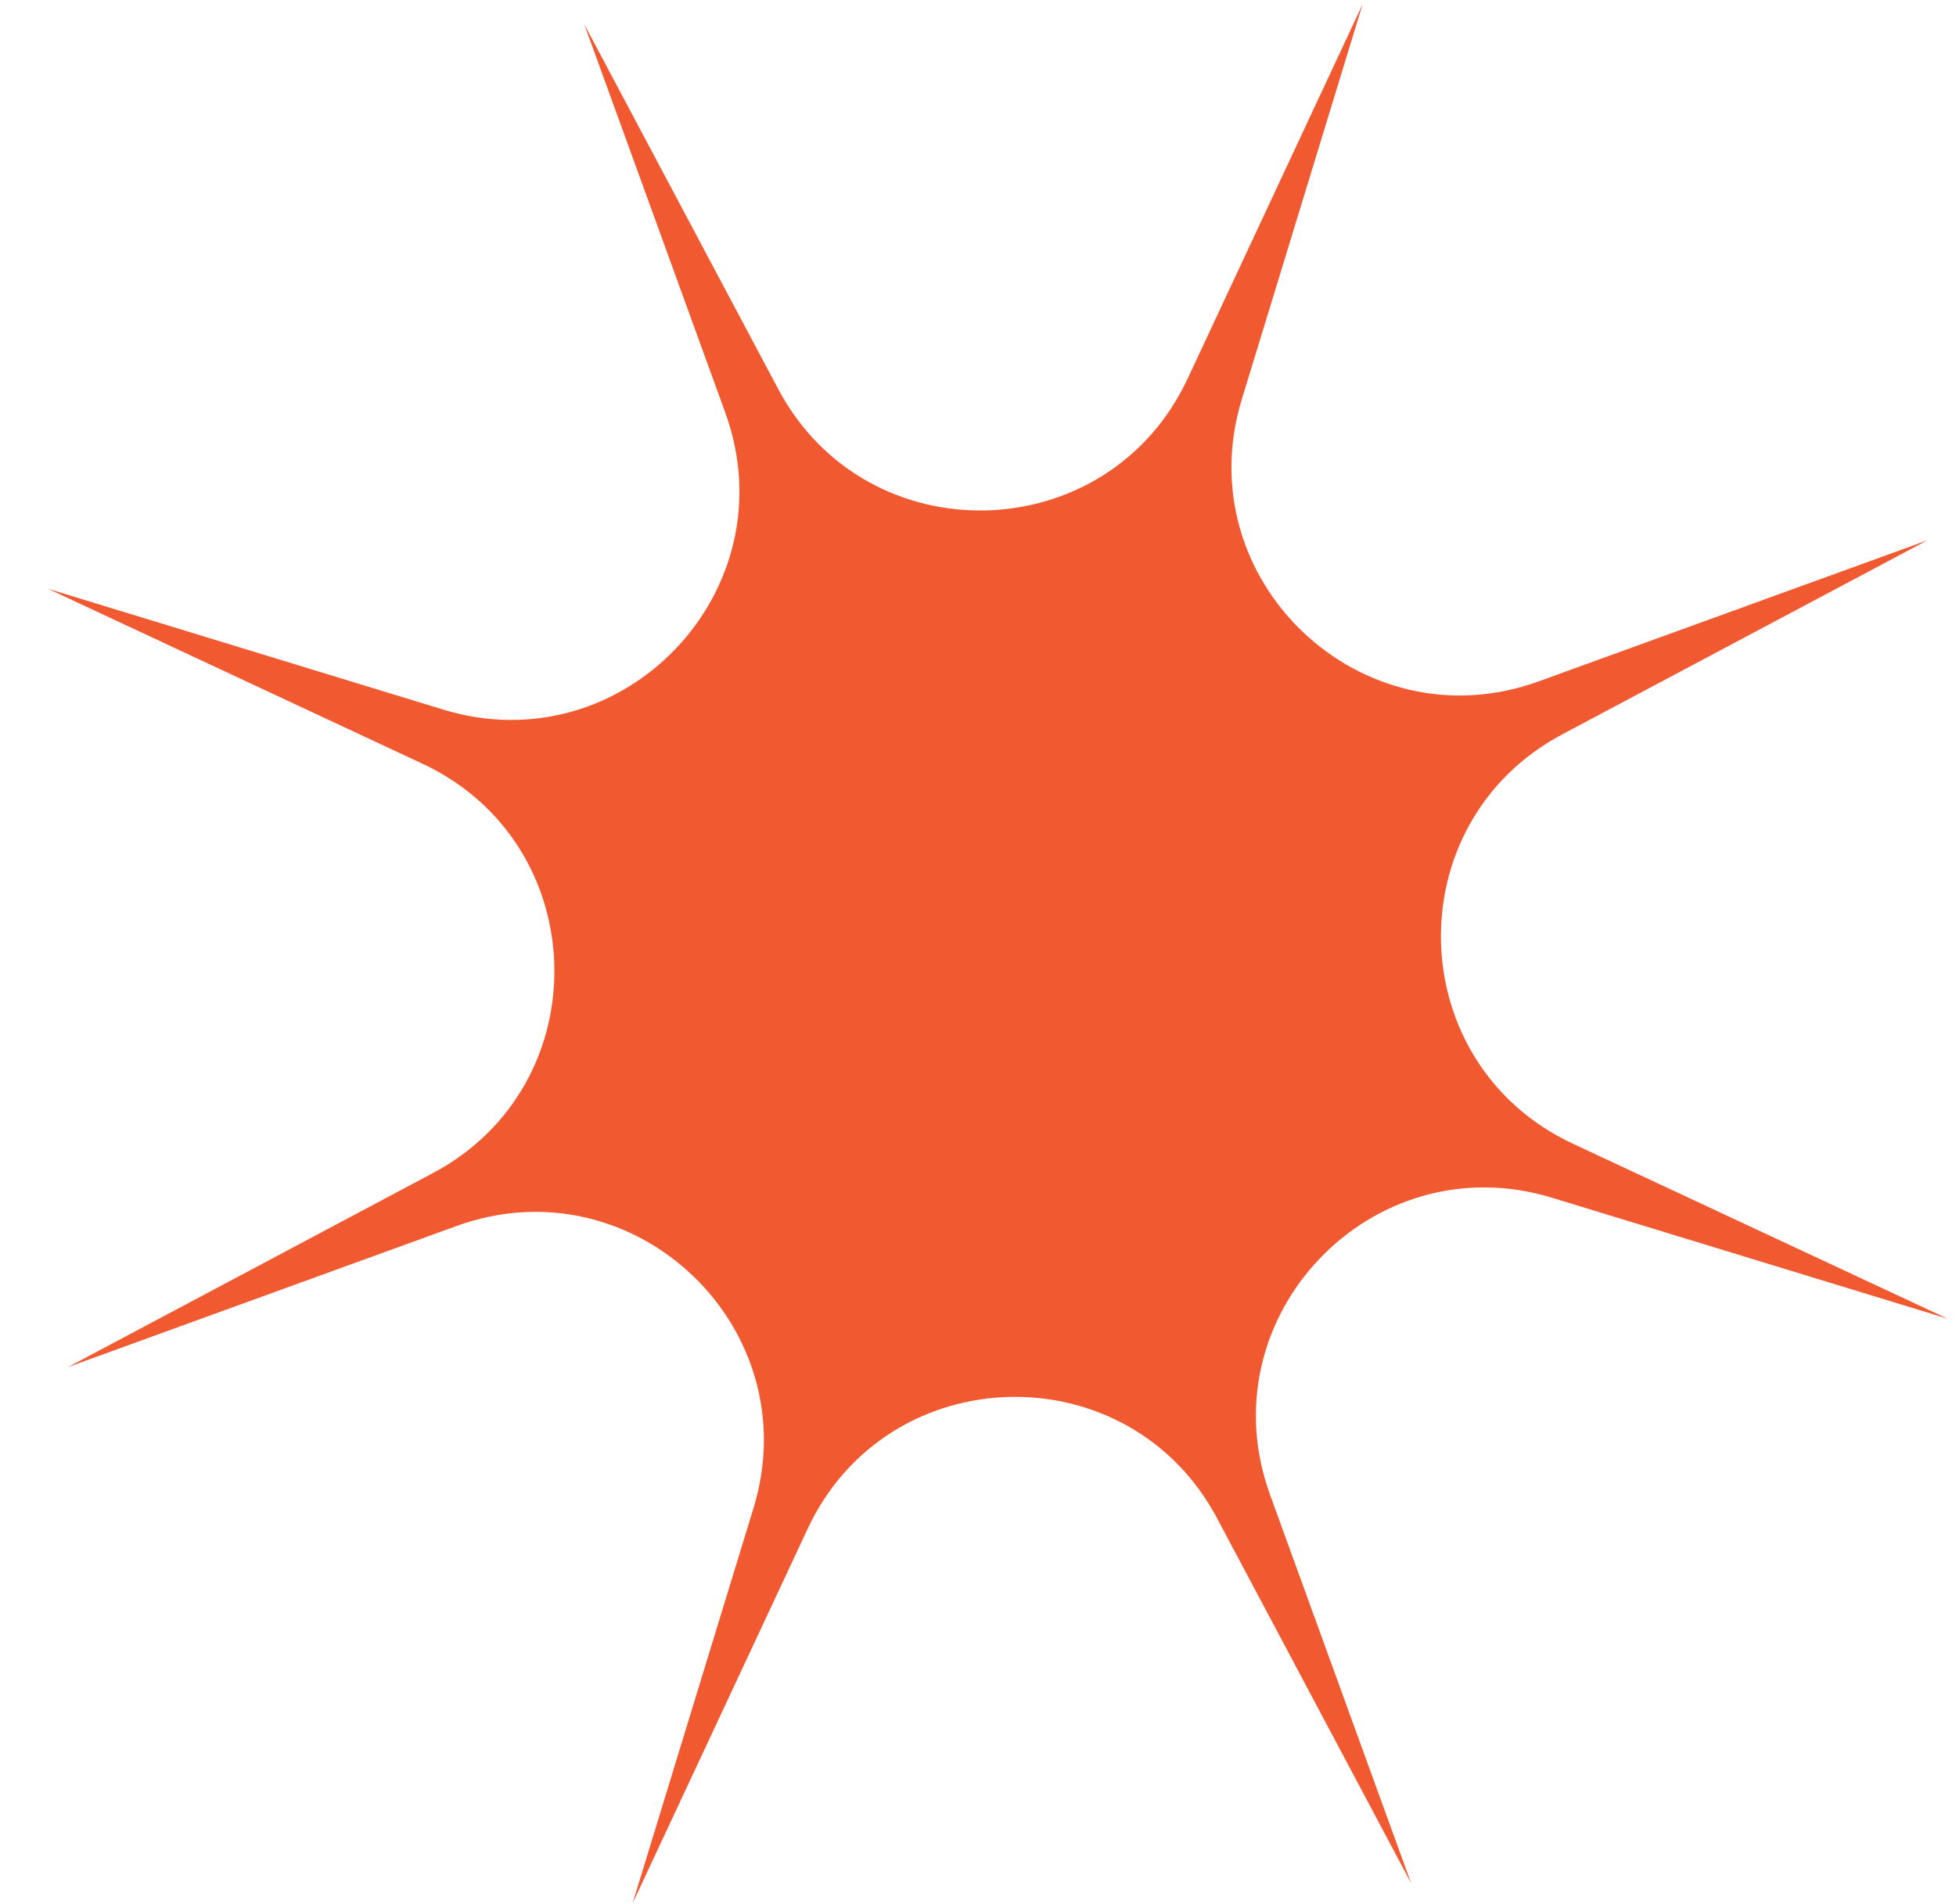
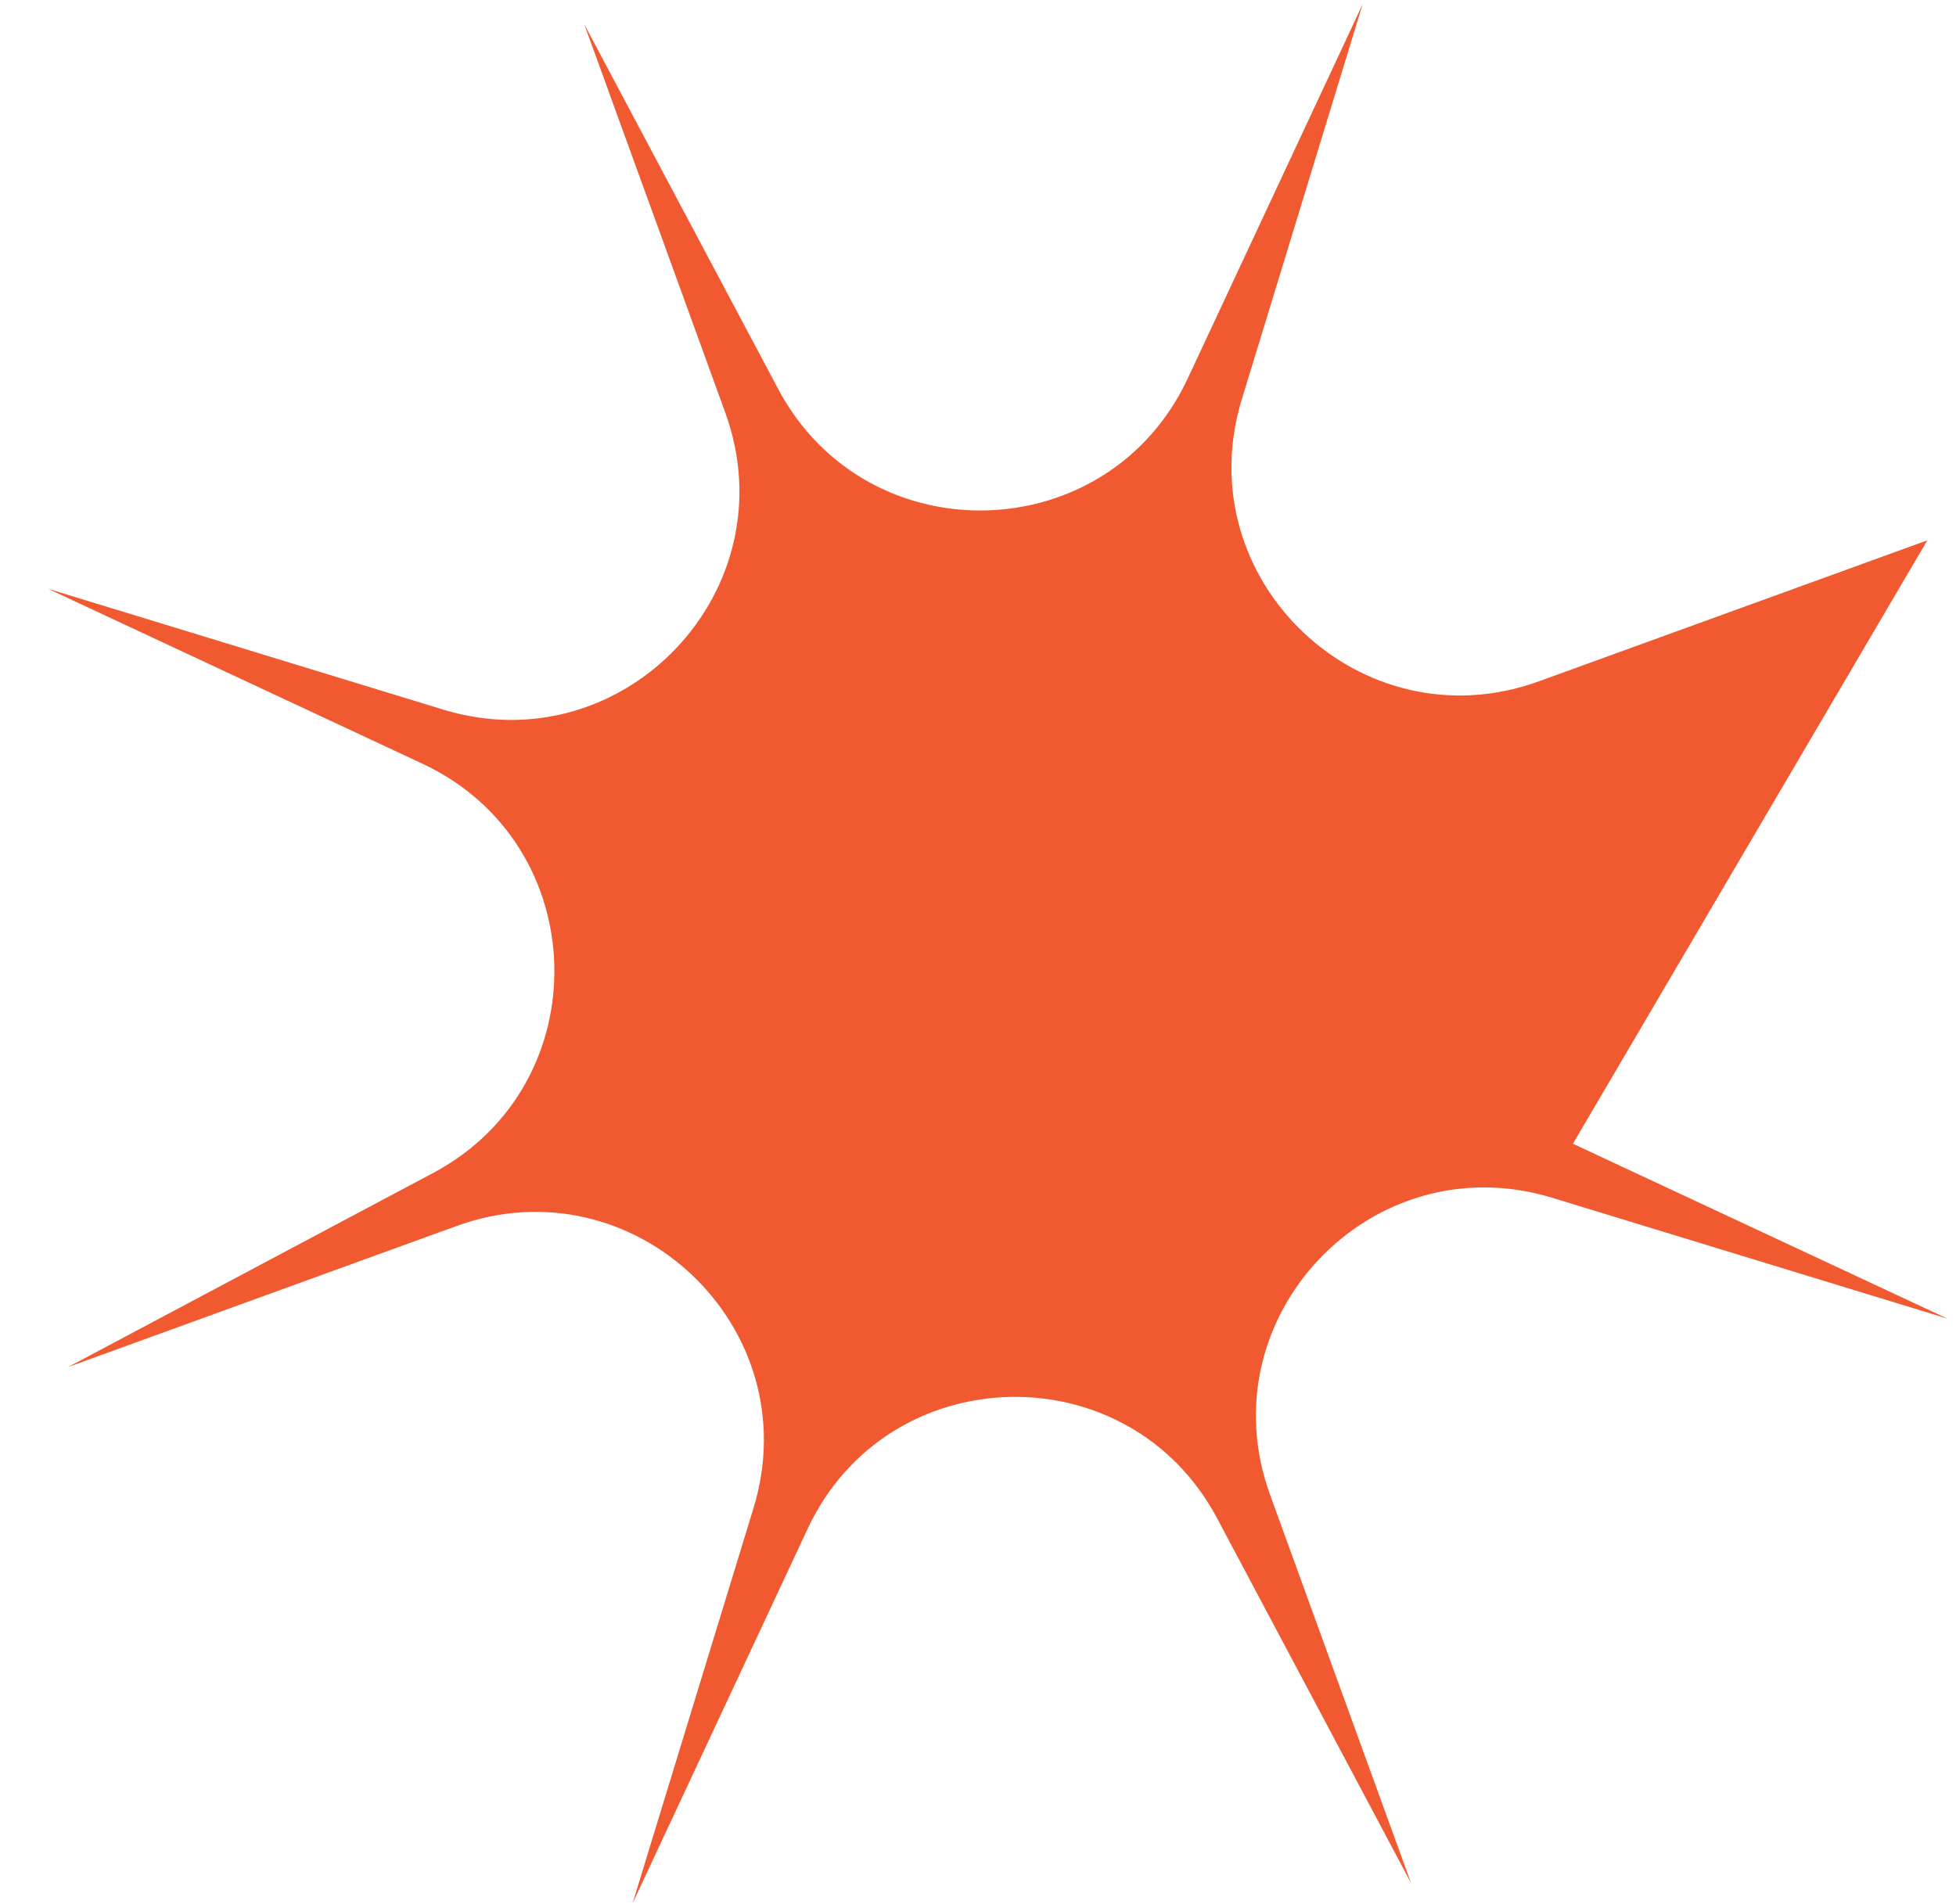
<svg xmlns="http://www.w3.org/2000/svg" width="38" height="37" viewBox="0 0 38 37" fill="none">
-   <path d="M26.473 0.08L23.074 7.355C21.522 10.678 16.84 10.798 15.119 7.56L11.35 0.47L14.09 8.017C15.342 11.465 12.117 14.86 8.61 13.788L0.931 11.44L8.206 14.839C11.529 16.391 11.649 21.073 8.411 22.794L1.321 26.564L8.868 23.823C12.316 22.571 15.711 25.796 14.639 29.303L12.29 36.982L15.69 29.707C17.242 26.384 21.923 26.264 23.645 29.502L27.414 36.592L24.674 29.045C23.422 25.597 26.647 22.202 30.154 23.274L37.833 25.622L30.558 22.224C27.235 20.671 27.115 15.99 30.353 14.268L37.443 10.499L29.896 13.239C26.448 14.491 23.053 11.266 24.125 7.759L26.473 0.08Z" fill="#F15A31" />
+   <path d="M26.473 0.08L23.074 7.355C21.522 10.678 16.84 10.798 15.119 7.56L11.35 0.47L14.09 8.017C15.342 11.465 12.117 14.86 8.61 13.788L0.931 11.44L8.206 14.839C11.529 16.391 11.649 21.073 8.411 22.794L1.321 26.564L8.868 23.823C12.316 22.571 15.711 25.796 14.639 29.303L12.29 36.982L15.69 29.707C17.242 26.384 21.923 26.264 23.645 29.502L27.414 36.592L24.674 29.045C23.422 25.597 26.647 22.202 30.154 23.274L37.833 25.622L30.558 22.224L37.443 10.499L29.896 13.239C26.448 14.491 23.053 11.266 24.125 7.759L26.473 0.08Z" fill="#F15A31" />
</svg>